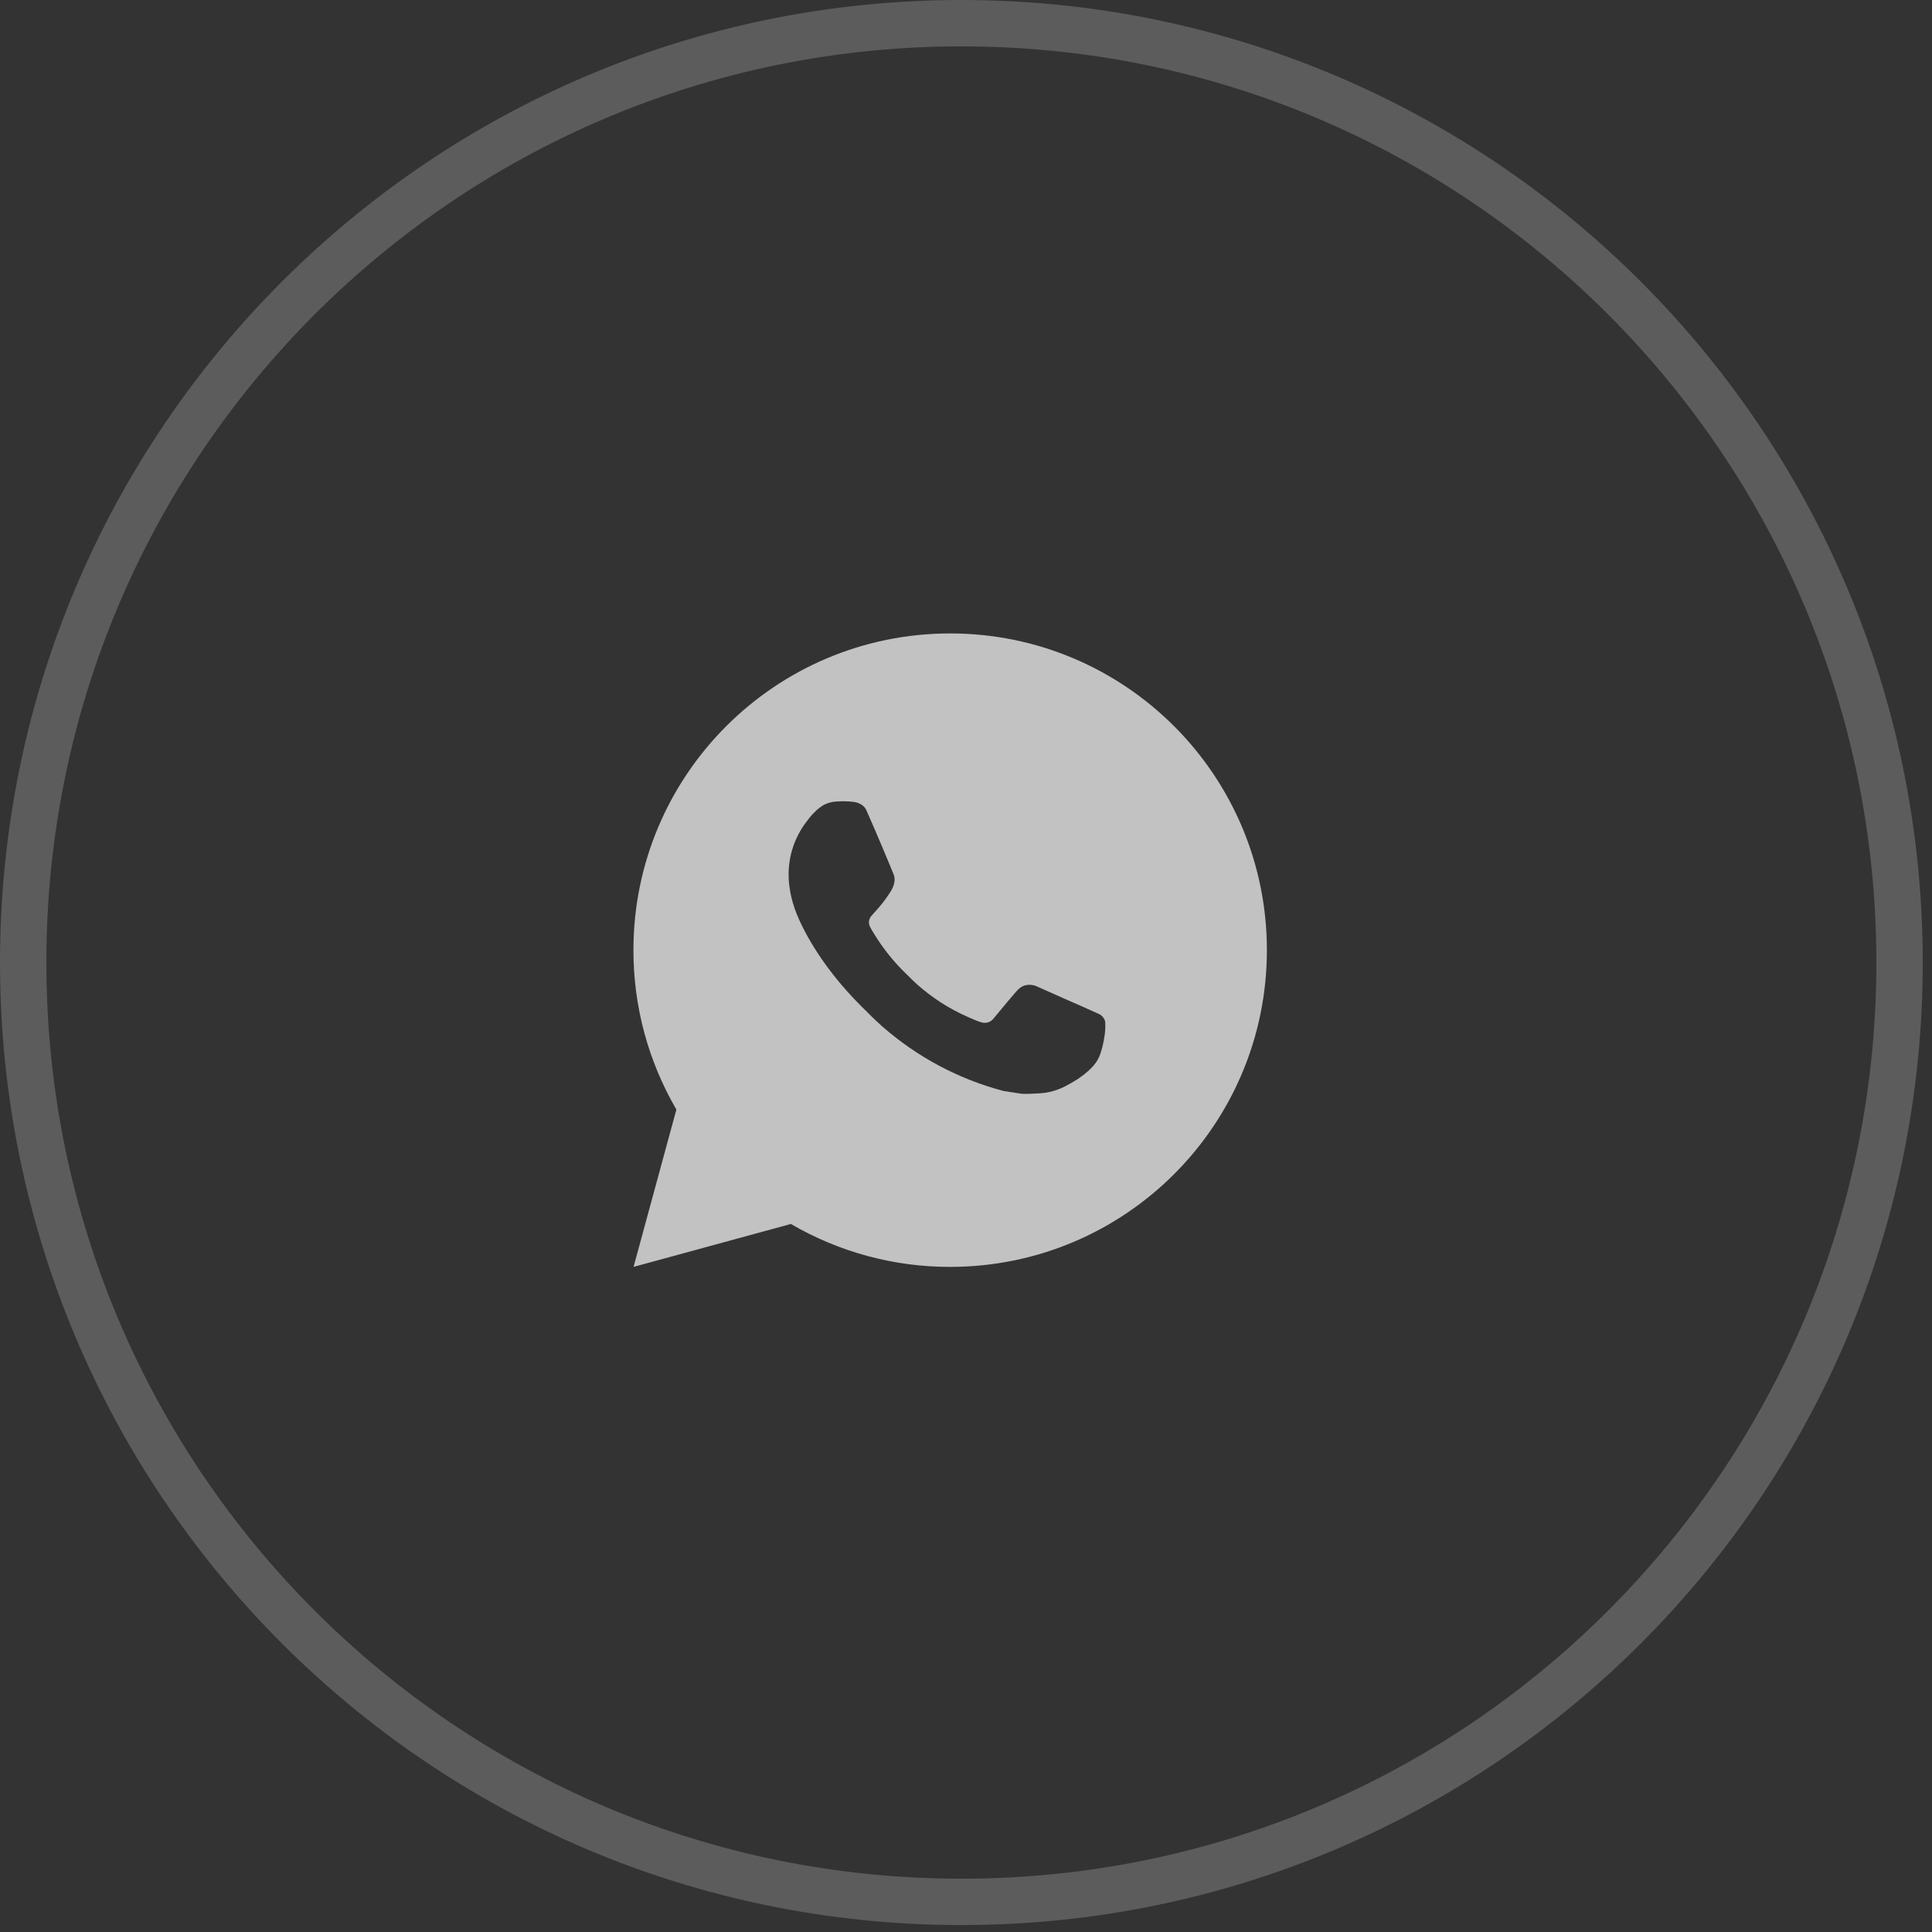
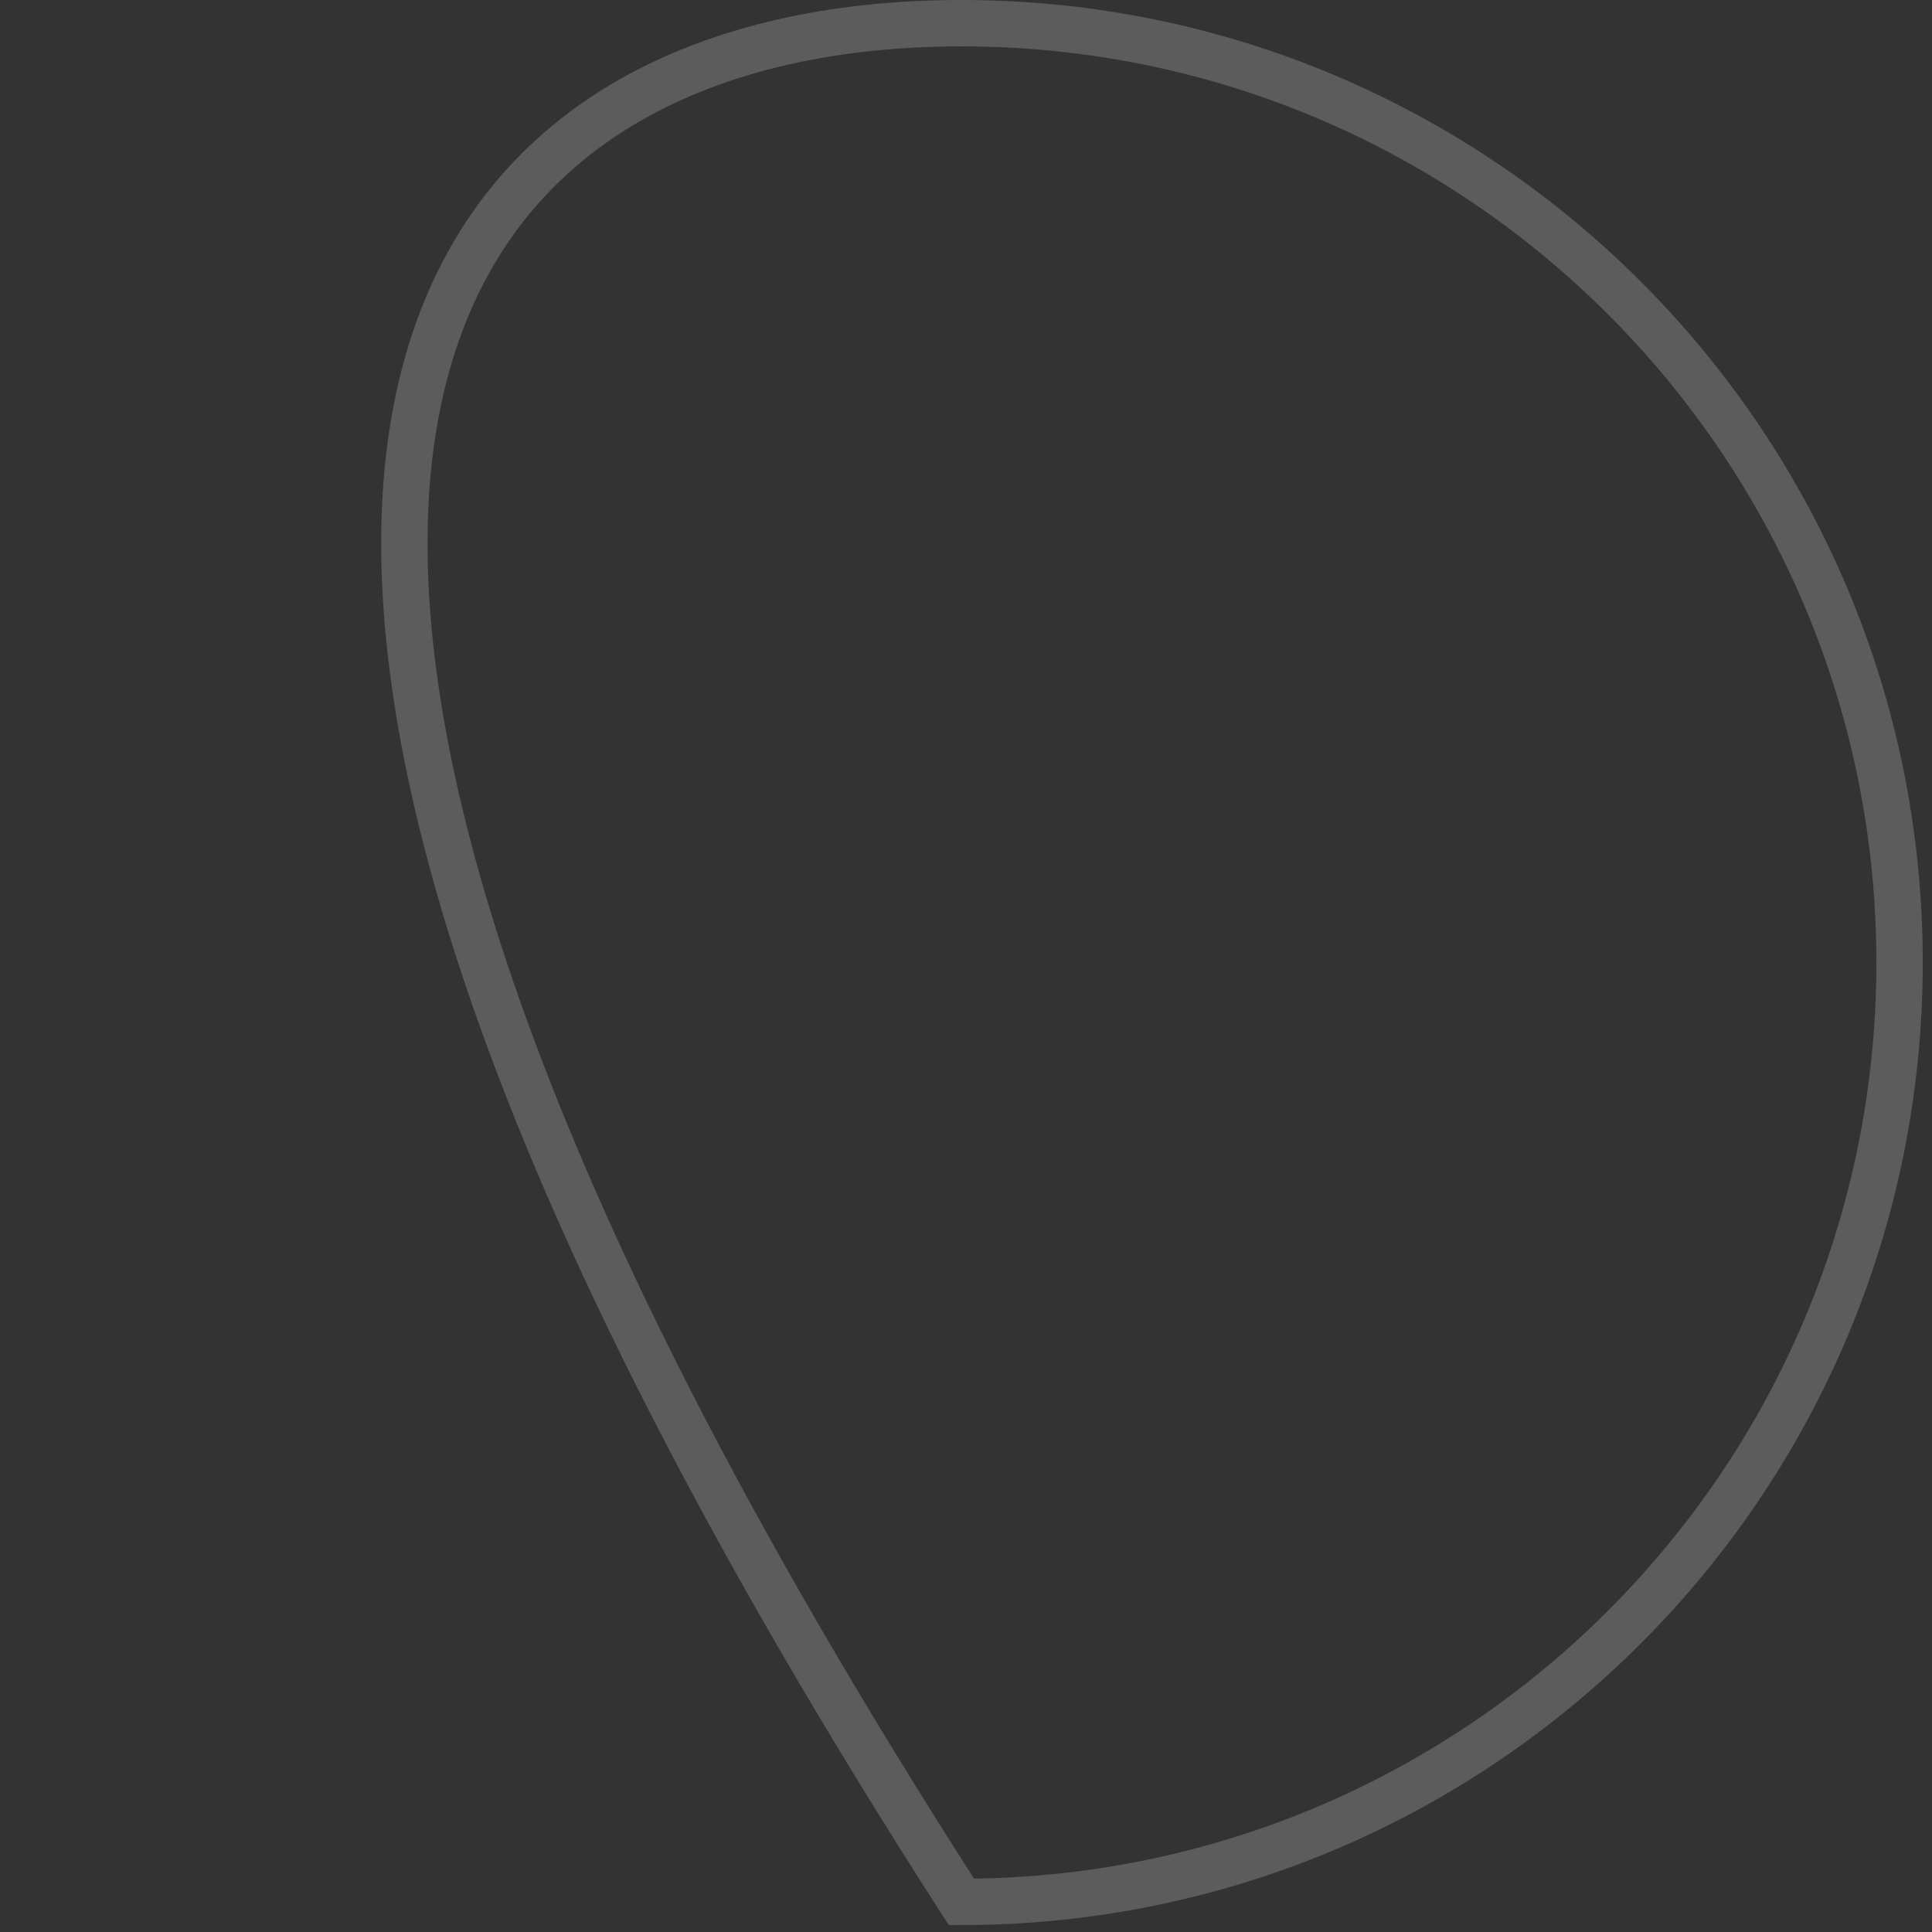
<svg xmlns="http://www.w3.org/2000/svg" width="61" height="61" viewBox="0 0 61 61" fill="none">
  <rect x="0" y="0" width="61" height="61" fill="#333333" stroke="none" />
-   <path d="M30.355 0.732C46.713 0.733 59.976 14.01 59.976 30.391C59.975 46.771 46.713 60.049 30.355 60.049C13.996 60.049 0.733 46.771 0.732 30.391C0.732 14.01 13.996 0.732 30.355 0.732Z" stroke="white" stroke-opacity="0.2" stroke-width="1.464" />
-   <path d="M30 20C35.523 20 40 24.477 40 30C40 35.523 35.523 40 30 40C28.233 40.003 26.497 39.535 24.97 38.645L20.004 40L21.356 35.032C20.465 33.505 19.997 31.768 20 30C20 24.477 24.477 20 30 20ZM26.592 25.3L26.392 25.308C26.263 25.317 26.136 25.351 26.02 25.408C25.912 25.47 25.813 25.546 25.726 25.636C25.606 25.749 25.538 25.847 25.465 25.942C25.095 26.423 24.896 27.013 24.899 27.62C24.901 28.11 25.029 28.587 25.229 29.033C25.638 29.935 26.311 30.89 27.199 31.775C27.413 31.988 27.623 32.202 27.849 32.401C28.952 33.372 30.267 34.073 31.689 34.447L32.257 34.534C32.442 34.544 32.627 34.53 32.813 34.521C33.104 34.506 33.389 34.427 33.646 34.29C33.777 34.222 33.905 34.149 34.029 34.07C34.029 34.07 34.071 34.041 34.154 33.98C34.289 33.88 34.372 33.809 34.484 33.692C34.568 33.605 34.638 33.505 34.694 33.39C34.772 33.227 34.85 32.916 34.882 32.657C34.906 32.459 34.899 32.351 34.896 32.284C34.892 32.177 34.803 32.066 34.706 32.019L34.124 31.758C34.124 31.758 33.254 31.379 32.722 31.137C32.666 31.113 32.607 31.099 32.546 31.096C32.478 31.089 32.408 31.096 32.343 31.118C32.278 31.14 32.218 31.176 32.168 31.223C32.163 31.221 32.096 31.278 31.373 32.154C31.331 32.21 31.274 32.252 31.209 32.275C31.143 32.298 31.072 32.301 31.005 32.284C30.94 32.267 30.876 32.245 30.814 32.218C30.69 32.166 30.647 32.146 30.562 32.11C29.988 31.86 29.456 31.521 28.987 31.107C28.861 30.997 28.744 30.877 28.624 30.761C28.231 30.384 27.888 29.958 27.604 29.493L27.545 29.398C27.503 29.334 27.469 29.265 27.443 29.193C27.405 29.046 27.504 28.928 27.504 28.928C27.504 28.928 27.747 28.662 27.86 28.518C27.97 28.378 28.063 28.242 28.123 28.145C28.241 27.955 28.278 27.76 28.216 27.609C27.936 26.925 27.647 26.245 27.348 25.568C27.289 25.434 27.114 25.338 26.955 25.319C26.901 25.312 26.847 25.307 26.793 25.303C26.659 25.295 26.524 25.297 26.39 25.307L26.592 25.3Z" fill="white" fill-opacity="0.7" />
+   <path d="M30.355 0.732C46.713 0.733 59.976 14.01 59.976 30.391C59.975 46.771 46.713 60.049 30.355 60.049C0.732 14.01 13.996 0.732 30.355 0.732Z" stroke="white" stroke-opacity="0.2" stroke-width="1.464" />
</svg>